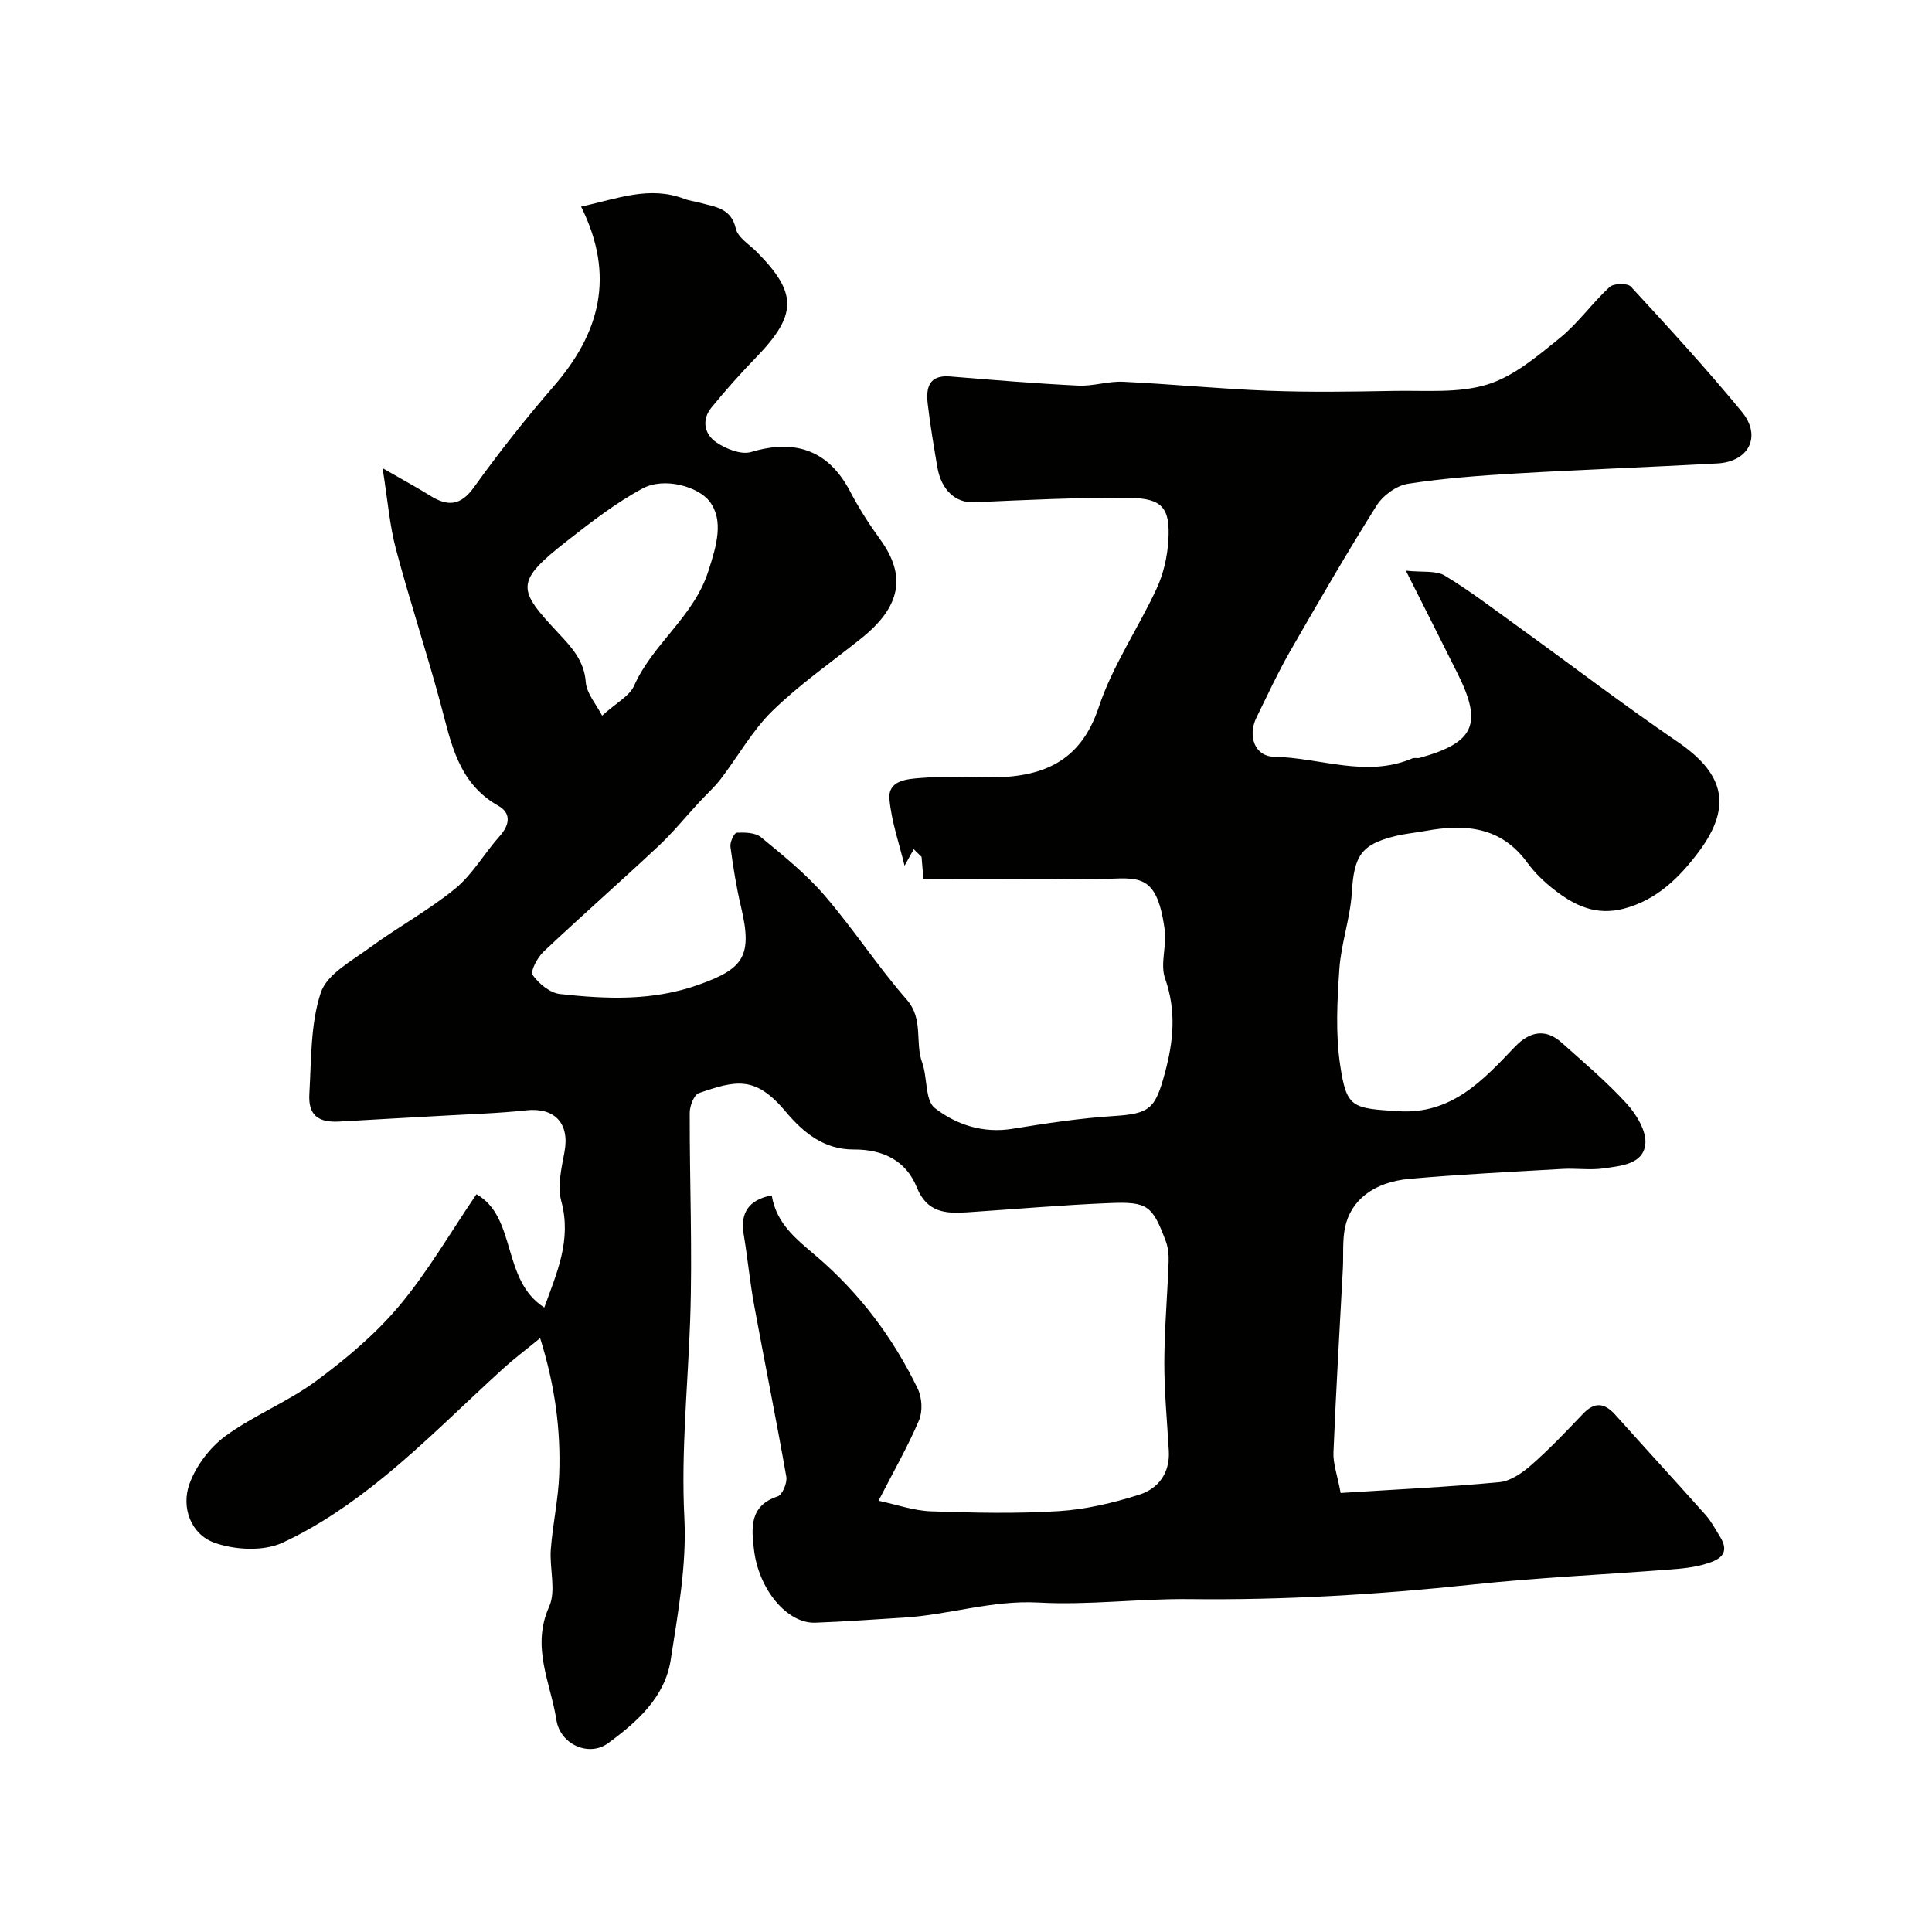
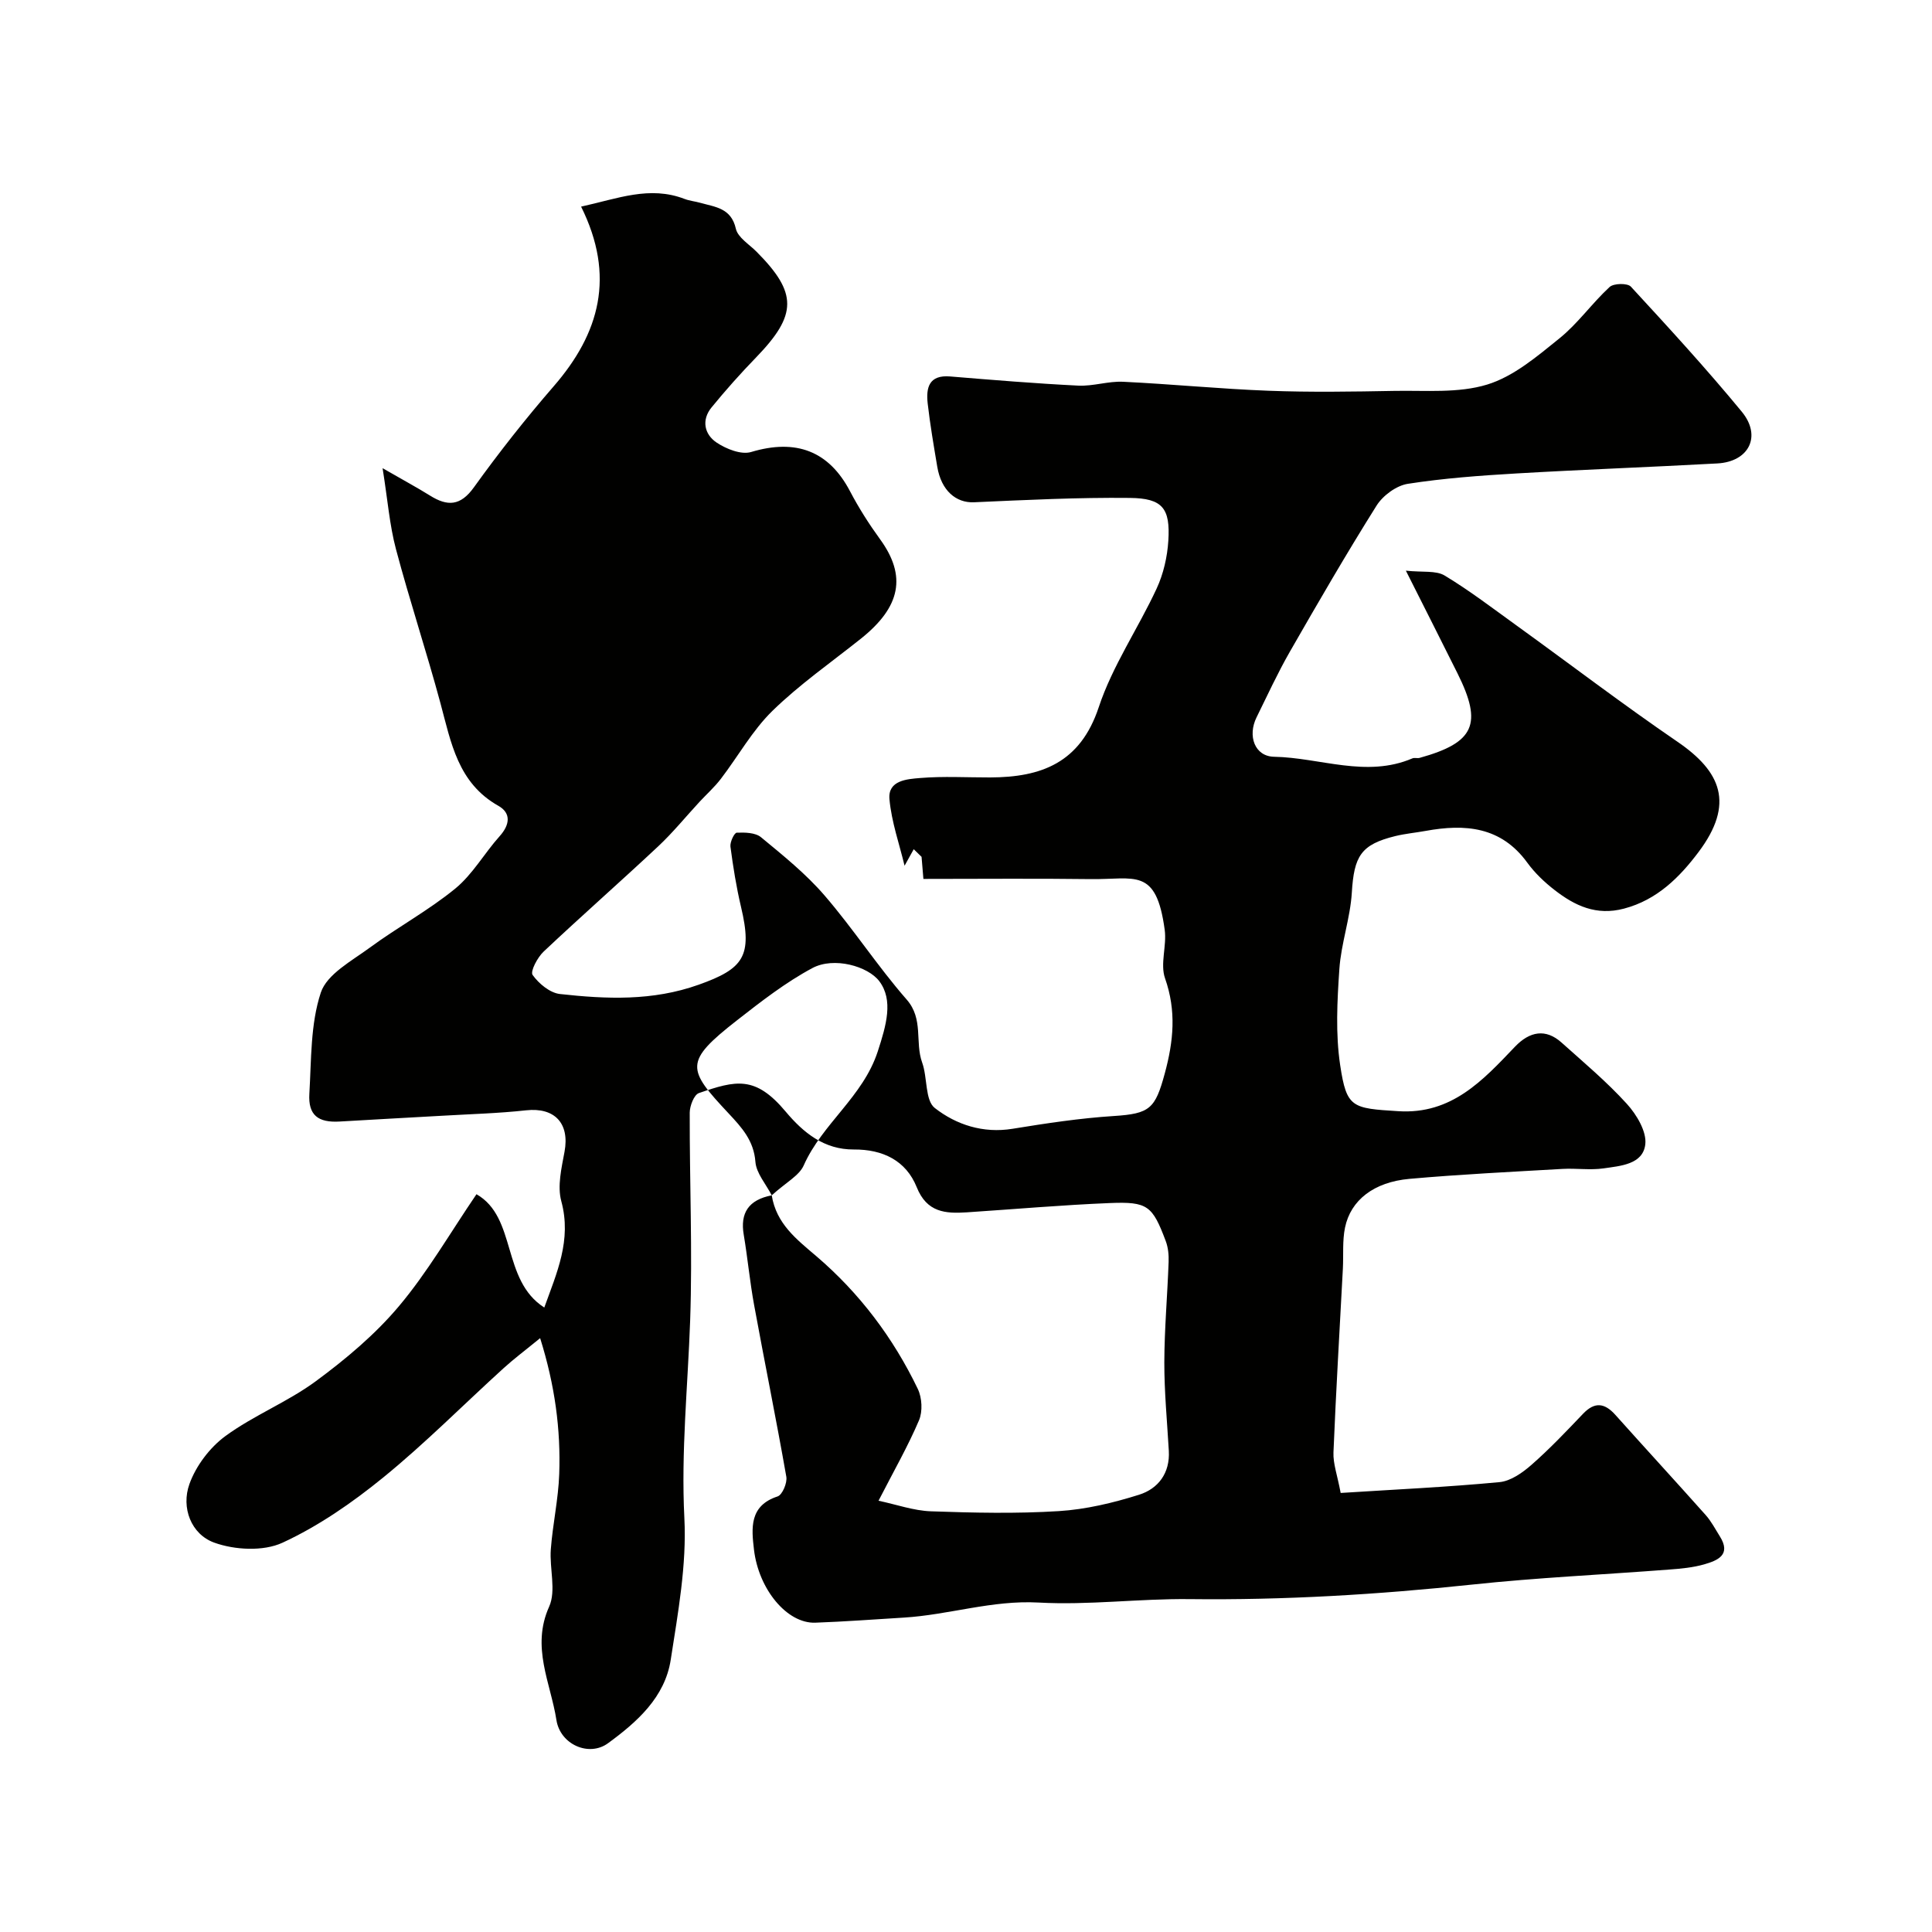
<svg xmlns="http://www.w3.org/2000/svg" enable-background="new 0 0 400 400" viewBox="0 0 400 400">
-   <path d="m159.78 247.48c.95 5.9 5.12 9.09 9.27 12.63 8.9 7.61 15.89 16.88 20.97 27.45.88 1.83 1.03 4.66.25 6.5-2.28 5.36-5.19 10.44-8.38 16.65 3.73.79 7.27 2.06 10.84 2.19 8.82.31 17.69.51 26.48-.04 5.6-.35 11.25-1.7 16.62-3.39 3.97-1.25 6.43-4.48 6.16-9.1-.35-6.1-.94-12.2-.93-18.3.02-6.93.64-13.87.89-20.8.05-1.44-.09-2.99-.6-4.33-2.75-7.32-3.74-8.18-11.58-7.86-9.87.4-19.72 1.27-29.58 1.92-4.45.29-8.29.04-10.39-5.2-2.22-5.52-7.02-7.85-13.03-7.81-6.12.04-10.43-3.46-14.11-7.85-6.29-7.51-10.3-6.46-17.96-3.83-1.01.35-1.89 2.65-1.9 4.04-.04 14.34.59 28.7.09 43.02-.48 13.64-1.9 27.17-1.2 40.92.5 9.71-1.32 19.62-2.82 29.33-1.2 7.8-7 12.92-12.99 17.3-3.94 2.88-9.89.27-10.68-4.81-1.2-7.7-5.27-15.1-1.51-23.46 1.5-3.33.05-7.91.35-11.88.39-5.2 1.56-10.37 1.74-15.57.33-9.27-.89-18.39-3.95-28.15-3.11 2.54-5.45 4.29-7.6 6.25-8.3 7.54-16.21 15.53-24.89 22.6-6.41 5.22-13.41 10.07-20.87 13.51-3.95 1.82-9.88 1.51-14.13-.03-4.77-1.73-6.88-7.23-5.12-12.13 1.35-3.76 4.22-7.56 7.45-9.93 5.86-4.29 12.86-7.04 18.71-11.35 6.2-4.57 12.27-9.66 17.2-15.52 5.92-7.03 10.57-15.12 16.07-23.2 8.42 4.8 5.13 17.77 14.04 23.46 2.57-7.16 5.71-13.94 3.52-22.02-.85-3.13.05-6.87.67-10.24 1.09-5.89-2.05-9.22-7.97-8.57-5.73.63-11.52.78-17.29 1.12-7.09.41-14.18.77-21.27 1.2-4.49.27-6.57-1.31-6.3-5.76.42-7.03.21-14.4 2.37-20.93 1.27-3.83 6.42-6.57 10.17-9.33 5.77-4.24 12.15-7.69 17.67-12.21 3.61-2.96 6.03-7.33 9.2-10.86 2.12-2.37 2.38-4.77-.27-6.27-8.4-4.73-9.8-13.09-12-21.25-2.88-10.68-6.37-21.2-9.21-31.89-1.32-4.95-1.71-10.15-2.77-16.77 4.28 2.47 7.1 3.98 9.81 5.67 3.62 2.26 6.3 2.2 9.11-1.72 5.18-7.21 10.7-14.21 16.52-20.92 9.5-10.95 12.81-22.79 5.66-37.18 7.57-1.66 14.18-4.38 21.43-1.59 1.04.4 2.2.5 3.28.81 3.07.87 6.36 1.06 7.33 5.35.41 1.81 2.74 3.22 4.26 4.74 8.54 8.57 8.48 13.08-.08 21.92-3.21 3.31-6.29 6.77-9.21 10.34-2.15 2.63-1.47 5.6 1.05 7.28 1.99 1.33 5.1 2.57 7.15 1.95 9.27-2.78 16.09-.23 20.48 8.15 1.81 3.45 3.93 6.78 6.22 9.93 5.5 7.58 4.31 13.97-4.02 20.6-6.15 4.9-12.66 9.44-18.27 14.91-4.17 4.07-7.1 9.4-10.69 14.09-1.31 1.71-2.94 3.17-4.41 4.75-2.85 3.08-5.5 6.35-8.55 9.21-7.84 7.34-15.91 14.43-23.73 21.8-1.27 1.2-2.8 4.09-2.28 4.83 1.28 1.8 3.59 3.72 5.66 3.95 9.63 1.06 19.15 1.48 28.71-1.92 9.3-3.31 11.21-5.89 8.78-16.12-.97-4.1-1.64-8.29-2.19-12.48-.12-.94.8-2.86 1.3-2.88 1.69-.07 3.85-.03 5.03.94 4.58 3.78 9.29 7.57 13.15 12.05 5.97 6.92 10.99 14.68 17.01 21.56 3.54 4.05 1.67 8.8 3.2 13.03 1.13 3.12.57 7.82 2.62 9.42 4.43 3.46 10 5.3 16.11 4.3 6.94-1.13 13.93-2.19 20.94-2.64 7.49-.48 8.58-1.51 10.56-8.8 1.82-6.7 2.43-12.96.06-19.71-1.05-2.98.38-6.73-.07-10.03-1.76-13.05-6.17-10.39-15.32-10.51-11.41-.15-22.82-.04-34.64-.04-.09-1.05-.24-2.81-.38-4.57-.54-.53-1.08-1.06-1.62-1.58-.45.81-.9 1.62-1.9 3.42-1.06-4.44-2.7-9.05-3.13-13.78-.35-3.92 3.68-4.16 6.35-4.38 4.8-.4 9.66-.11 14.49-.12 10.59-.03 18.66-3 22.49-14.53 2.84-8.58 8.16-16.31 12-24.6 1.4-3.03 2.2-6.53 2.41-9.87.43-6.72-1.19-8.8-7.96-8.87-10.75-.12-21.51.42-32.26.9-3.73.17-6.8-2.42-7.62-7.36-.73-4.35-1.48-8.7-1.98-13.07-.37-3.27.24-5.98 4.63-5.62 8.84.73 17.69 1.46 26.55 1.9 3.07.15 6.21-.95 9.28-.8 10.04.48 20.06 1.48 30.1 1.86 8.68.33 17.39.19 26.07.03 6.44-.12 13.22.52 19.2-1.31 5.47-1.67 10.35-5.84 14.96-9.56 3.83-3.09 6.75-7.28 10.39-10.64.84-.78 3.7-.83 4.4-.08 7.82 8.48 15.63 16.99 22.96 25.89 4.18 5.07 1.5 10.36-5.05 10.72-13.85.76-27.71 1.26-41.56 2.07-7.53.44-15.09.99-22.53 2.15-2.37.37-5.15 2.42-6.46 4.5-6.24 9.93-12.13 20.1-17.97 30.28-2.52 4.4-4.65 9.03-6.89 13.58-1.89 3.84-.38 8.08 3.65 8.15 9.53.18 19.06 4.42 28.63.33.43-.18 1.02.03 1.49-.1 11.36-3.16 13.08-6.98 7.85-17.48-3.28-6.58-6.6-13.14-10.7-21.28 3.49.38 6.22-.08 8.03 1.01 5.16 3.11 9.97 6.8 14.87 10.33 11.12 8.03 22.04 16.36 33.36 24.1 8.98 6.15 11.88 12.8 4.31 22.85-3.88 5.16-8.54 9.87-15.41 11.68-5.75 1.52-10.18-.6-14.37-3.85-2.09-1.62-4.09-3.52-5.64-5.65-5.44-7.5-12.88-8.08-21.06-6.59-2.09.38-4.22.57-6.27 1.07-7.14 1.75-8.55 4.14-9.01 11.72-.33 5.31-2.22 10.52-2.58 15.82-.45 6.61-.81 13.39.17 19.9 1.33 8.86 2.46 8.92 12.04 9.52 11.04.7 17.51-6.39 24.12-13.32 3.08-3.24 6.4-3.82 9.67-.89 4.61 4.13 9.38 8.13 13.53 12.7 2.02 2.22 4.13 5.75 3.81 8.39-.5 4.16-5.16 4.45-8.64 4.96-2.77.4-5.66-.05-8.49.11-10.57.61-21.15 1.12-31.7 2.06-7.38.66-12.17 4.42-13.34 10.09-.56 2.73-.3 5.63-.44 8.45-.67 12.69-1.43 25.38-1.95 38.08-.1 2.35.81 4.74 1.49 8.41 11.09-.71 22.01-1.21 32.88-2.24 2.33-.22 4.79-1.96 6.66-3.61 3.75-3.29 7.2-6.93 10.65-10.55 2.42-2.53 4.46-2.24 6.68.23 6.21 6.94 12.51 13.79 18.7 20.74 1.16 1.3 1.98 2.9 2.92 4.39 2.44 3.85-.44 5.02-3.21 5.82-2.34.67-4.83.9-7.27 1.08-13.63 1.05-27.3 1.67-40.88 3.12-19.43 2.06-38.86 3.23-58.41 3-10.43-.12-20.9 1.29-31.28.71-9.62-.53-18.58 2.56-27.93 3.12-6.1.37-12.19.83-18.29 1.05-5.86.2-11.74-6.94-12.69-15.15-.51-4.36-1.01-9.07 4.89-10.99.98-.32 2.03-2.8 1.81-4.07-2.08-11.86-4.49-23.66-6.66-35.51-.89-4.82-1.34-9.72-2.15-14.56-.79-4.55.99-7.27 5.79-8.2zm-35.12-99.31c2.98-2.7 5.67-4.06 6.62-6.19 3.85-8.68 12.26-14.19 15.33-23.6 1.78-5.46 3.27-10.62.32-14.54-2.33-3.09-9.38-5.12-13.86-2.72-5.53 2.96-10.59 6.9-15.57 10.79-11.09 8.66-10.38 10.1-1.75 19.32 2.7 2.89 5.2 5.61 5.53 10.01.18 2.35 2.17 4.58 3.38 6.93z" fill="#010100" />
+   <path d="m159.78 247.48c.95 5.9 5.12 9.09 9.27 12.63 8.9 7.61 15.89 16.88 20.97 27.45.88 1.83 1.03 4.66.25 6.5-2.28 5.36-5.19 10.44-8.38 16.65 3.73.79 7.27 2.06 10.84 2.19 8.82.31 17.69.51 26.48-.04 5.6-.35 11.25-1.7 16.62-3.39 3.97-1.25 6.43-4.48 6.16-9.1-.35-6.1-.94-12.2-.93-18.3.02-6.93.64-13.87.89-20.8.05-1.44-.09-2.99-.6-4.33-2.75-7.32-3.74-8.18-11.58-7.86-9.87.4-19.72 1.27-29.58 1.92-4.45.29-8.29.04-10.39-5.2-2.22-5.52-7.02-7.85-13.03-7.81-6.12.04-10.43-3.46-14.11-7.85-6.29-7.51-10.3-6.46-17.96-3.83-1.01.35-1.89 2.65-1.9 4.04-.04 14.34.59 28.7.09 43.02-.48 13.64-1.9 27.17-1.2 40.92.5 9.71-1.32 19.62-2.82 29.33-1.2 7.8-7 12.92-12.99 17.3-3.94 2.88-9.89.27-10.68-4.81-1.2-7.7-5.27-15.1-1.51-23.46 1.5-3.33.05-7.91.35-11.88.39-5.2 1.56-10.37 1.74-15.57.33-9.27-.89-18.39-3.95-28.15-3.11 2.54-5.45 4.29-7.6 6.25-8.3 7.54-16.21 15.53-24.89 22.6-6.41 5.22-13.41 10.07-20.87 13.51-3.95 1.82-9.88 1.51-14.13-.03-4.77-1.73-6.88-7.23-5.12-12.13 1.35-3.76 4.22-7.56 7.45-9.93 5.86-4.29 12.86-7.04 18.71-11.35 6.2-4.57 12.27-9.66 17.2-15.52 5.92-7.03 10.57-15.12 16.07-23.2 8.42 4.8 5.13 17.77 14.04 23.46 2.57-7.16 5.71-13.94 3.52-22.02-.85-3.13.05-6.87.67-10.24 1.09-5.89-2.05-9.22-7.97-8.57-5.73.63-11.52.78-17.29 1.12-7.09.41-14.18.77-21.27 1.2-4.49.27-6.57-1.31-6.3-5.76.42-7.03.21-14.4 2.37-20.93 1.27-3.83 6.42-6.57 10.17-9.33 5.77-4.24 12.15-7.69 17.67-12.21 3.61-2.96 6.03-7.33 9.2-10.86 2.12-2.37 2.38-4.77-.27-6.27-8.4-4.73-9.8-13.09-12-21.25-2.88-10.68-6.37-21.2-9.21-31.89-1.32-4.95-1.71-10.15-2.77-16.77 4.28 2.47 7.1 3.98 9.81 5.67 3.62 2.26 6.3 2.2 9.11-1.72 5.18-7.21 10.7-14.21 16.52-20.92 9.5-10.95 12.81-22.79 5.66-37.18 7.57-1.66 14.18-4.38 21.43-1.59 1.04.4 2.2.5 3.28.81 3.07.87 6.36 1.06 7.33 5.35.41 1.81 2.74 3.22 4.26 4.74 8.54 8.57 8.48 13.08-.08 21.92-3.21 3.31-6.29 6.77-9.21 10.34-2.15 2.63-1.47 5.6 1.05 7.28 1.99 1.33 5.1 2.57 7.15 1.95 9.27-2.78 16.09-.23 20.48 8.15 1.81 3.45 3.93 6.78 6.22 9.93 5.5 7.58 4.31 13.97-4.02 20.6-6.15 4.9-12.66 9.44-18.27 14.91-4.17 4.07-7.1 9.4-10.69 14.09-1.31 1.71-2.94 3.17-4.41 4.75-2.85 3.08-5.5 6.35-8.55 9.21-7.84 7.34-15.91 14.43-23.73 21.8-1.27 1.2-2.8 4.09-2.28 4.83 1.28 1.8 3.59 3.72 5.66 3.95 9.63 1.06 19.15 1.48 28.71-1.92 9.3-3.31 11.21-5.89 8.78-16.12-.97-4.1-1.64-8.29-2.19-12.48-.12-.94.8-2.86 1.3-2.88 1.69-.07 3.85-.03 5.03.94 4.58 3.78 9.29 7.57 13.15 12.05 5.97 6.92 10.99 14.68 17.01 21.56 3.54 4.05 1.67 8.8 3.2 13.03 1.13 3.12.57 7.82 2.62 9.42 4.43 3.46 10 5.3 16.11 4.3 6.94-1.13 13.93-2.19 20.94-2.64 7.49-.48 8.58-1.51 10.56-8.8 1.82-6.7 2.43-12.96.06-19.71-1.05-2.98.38-6.73-.07-10.03-1.76-13.05-6.17-10.39-15.32-10.51-11.41-.15-22.82-.04-34.64-.04-.09-1.05-.24-2.81-.38-4.57-.54-.53-1.08-1.06-1.62-1.58-.45.81-.9 1.62-1.9 3.42-1.06-4.44-2.7-9.05-3.13-13.78-.35-3.92 3.68-4.16 6.35-4.38 4.8-.4 9.66-.11 14.49-.12 10.59-.03 18.66-3 22.49-14.53 2.84-8.58 8.16-16.31 12-24.6 1.4-3.03 2.2-6.53 2.41-9.87.43-6.72-1.19-8.8-7.96-8.87-10.75-.12-21.51.42-32.26.9-3.73.17-6.8-2.42-7.62-7.36-.73-4.35-1.48-8.7-1.98-13.07-.37-3.27.24-5.98 4.63-5.62 8.84.73 17.69 1.46 26.55 1.9 3.07.15 6.21-.95 9.28-.8 10.04.48 20.06 1.48 30.1 1.86 8.68.33 17.39.19 26.07.03 6.44-.12 13.22.52 19.2-1.31 5.47-1.67 10.35-5.84 14.96-9.56 3.83-3.09 6.75-7.28 10.39-10.64.84-.78 3.7-.83 4.4-.08 7.82 8.48 15.63 16.99 22.96 25.89 4.18 5.07 1.5 10.36-5.05 10.72-13.85.76-27.71 1.26-41.56 2.07-7.53.44-15.09.99-22.53 2.15-2.37.37-5.15 2.42-6.46 4.5-6.24 9.93-12.13 20.1-17.97 30.28-2.52 4.4-4.65 9.03-6.89 13.58-1.89 3.84-.38 8.08 3.65 8.15 9.53.18 19.06 4.42 28.63.33.43-.18 1.02.03 1.49-.1 11.36-3.16 13.08-6.98 7.85-17.48-3.28-6.58-6.6-13.14-10.7-21.28 3.49.38 6.22-.08 8.03 1.01 5.16 3.11 9.97 6.8 14.87 10.33 11.12 8.03 22.04 16.36 33.36 24.1 8.98 6.15 11.88 12.8 4.31 22.85-3.88 5.16-8.54 9.87-15.41 11.68-5.75 1.52-10.18-.6-14.37-3.85-2.09-1.62-4.09-3.52-5.64-5.65-5.44-7.5-12.88-8.08-21.06-6.59-2.09.38-4.22.57-6.27 1.07-7.14 1.75-8.55 4.14-9.01 11.72-.33 5.31-2.22 10.52-2.58 15.82-.45 6.61-.81 13.39.17 19.9 1.33 8.86 2.46 8.92 12.04 9.52 11.04.7 17.51-6.39 24.12-13.32 3.08-3.24 6.4-3.82 9.67-.89 4.61 4.13 9.38 8.13 13.53 12.7 2.02 2.22 4.13 5.75 3.81 8.39-.5 4.16-5.16 4.45-8.64 4.96-2.77.4-5.66-.05-8.49.11-10.57.61-21.15 1.12-31.7 2.06-7.38.66-12.17 4.42-13.34 10.09-.56 2.73-.3 5.63-.44 8.45-.67 12.69-1.43 25.38-1.95 38.08-.1 2.35.81 4.74 1.49 8.41 11.09-.71 22.01-1.21 32.88-2.24 2.33-.22 4.79-1.96 6.66-3.61 3.75-3.29 7.2-6.93 10.65-10.55 2.42-2.53 4.46-2.24 6.68.23 6.21 6.94 12.51 13.79 18.7 20.74 1.16 1.3 1.98 2.9 2.92 4.39 2.44 3.85-.44 5.02-3.21 5.82-2.34.67-4.83.9-7.27 1.08-13.63 1.05-27.3 1.67-40.88 3.12-19.43 2.06-38.86 3.23-58.41 3-10.43-.12-20.9 1.29-31.28.71-9.62-.53-18.58 2.56-27.93 3.12-6.1.37-12.19.83-18.29 1.05-5.86.2-11.74-6.94-12.69-15.15-.51-4.36-1.01-9.07 4.89-10.99.98-.32 2.03-2.8 1.81-4.07-2.08-11.86-4.49-23.66-6.66-35.51-.89-4.82-1.34-9.72-2.15-14.56-.79-4.55.99-7.27 5.79-8.2zc2.98-2.7 5.67-4.06 6.62-6.19 3.85-8.68 12.26-14.19 15.33-23.6 1.78-5.46 3.27-10.62.32-14.54-2.33-3.09-9.38-5.12-13.86-2.72-5.53 2.96-10.59 6.9-15.57 10.79-11.09 8.66-10.38 10.1-1.75 19.32 2.7 2.89 5.2 5.61 5.53 10.01.18 2.35 2.17 4.58 3.38 6.93z" fill="#010100" />
</svg>